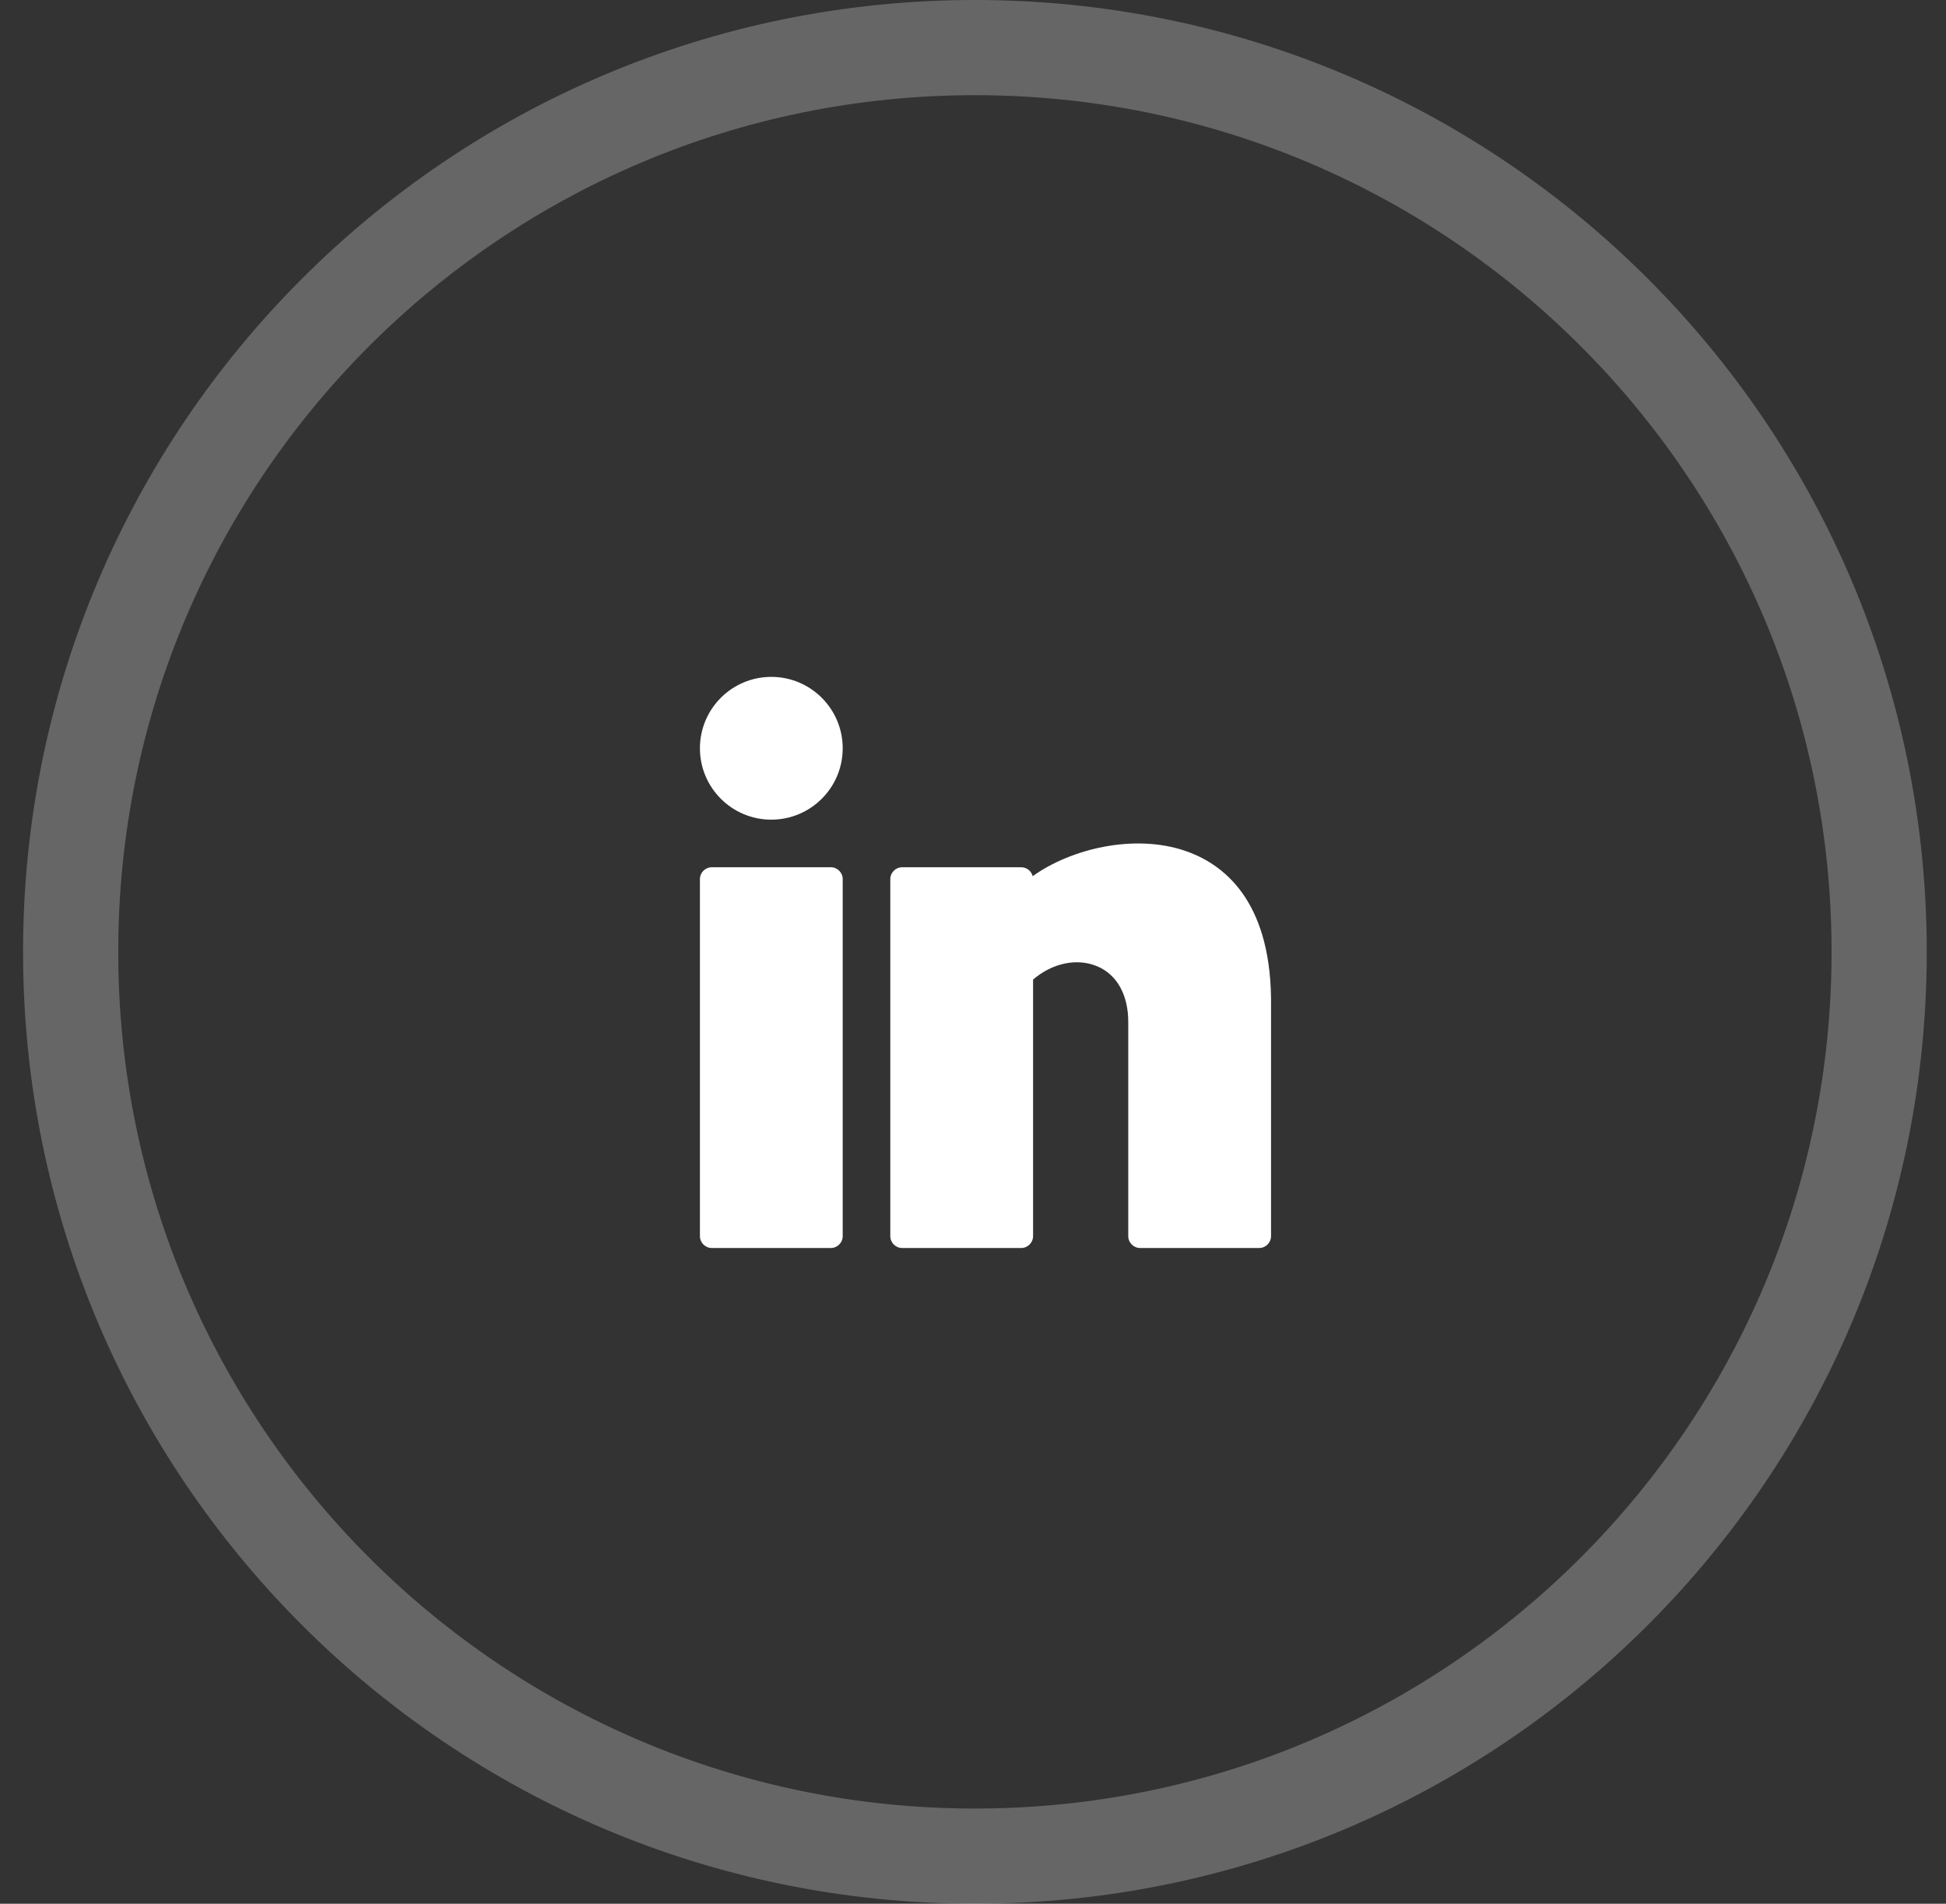
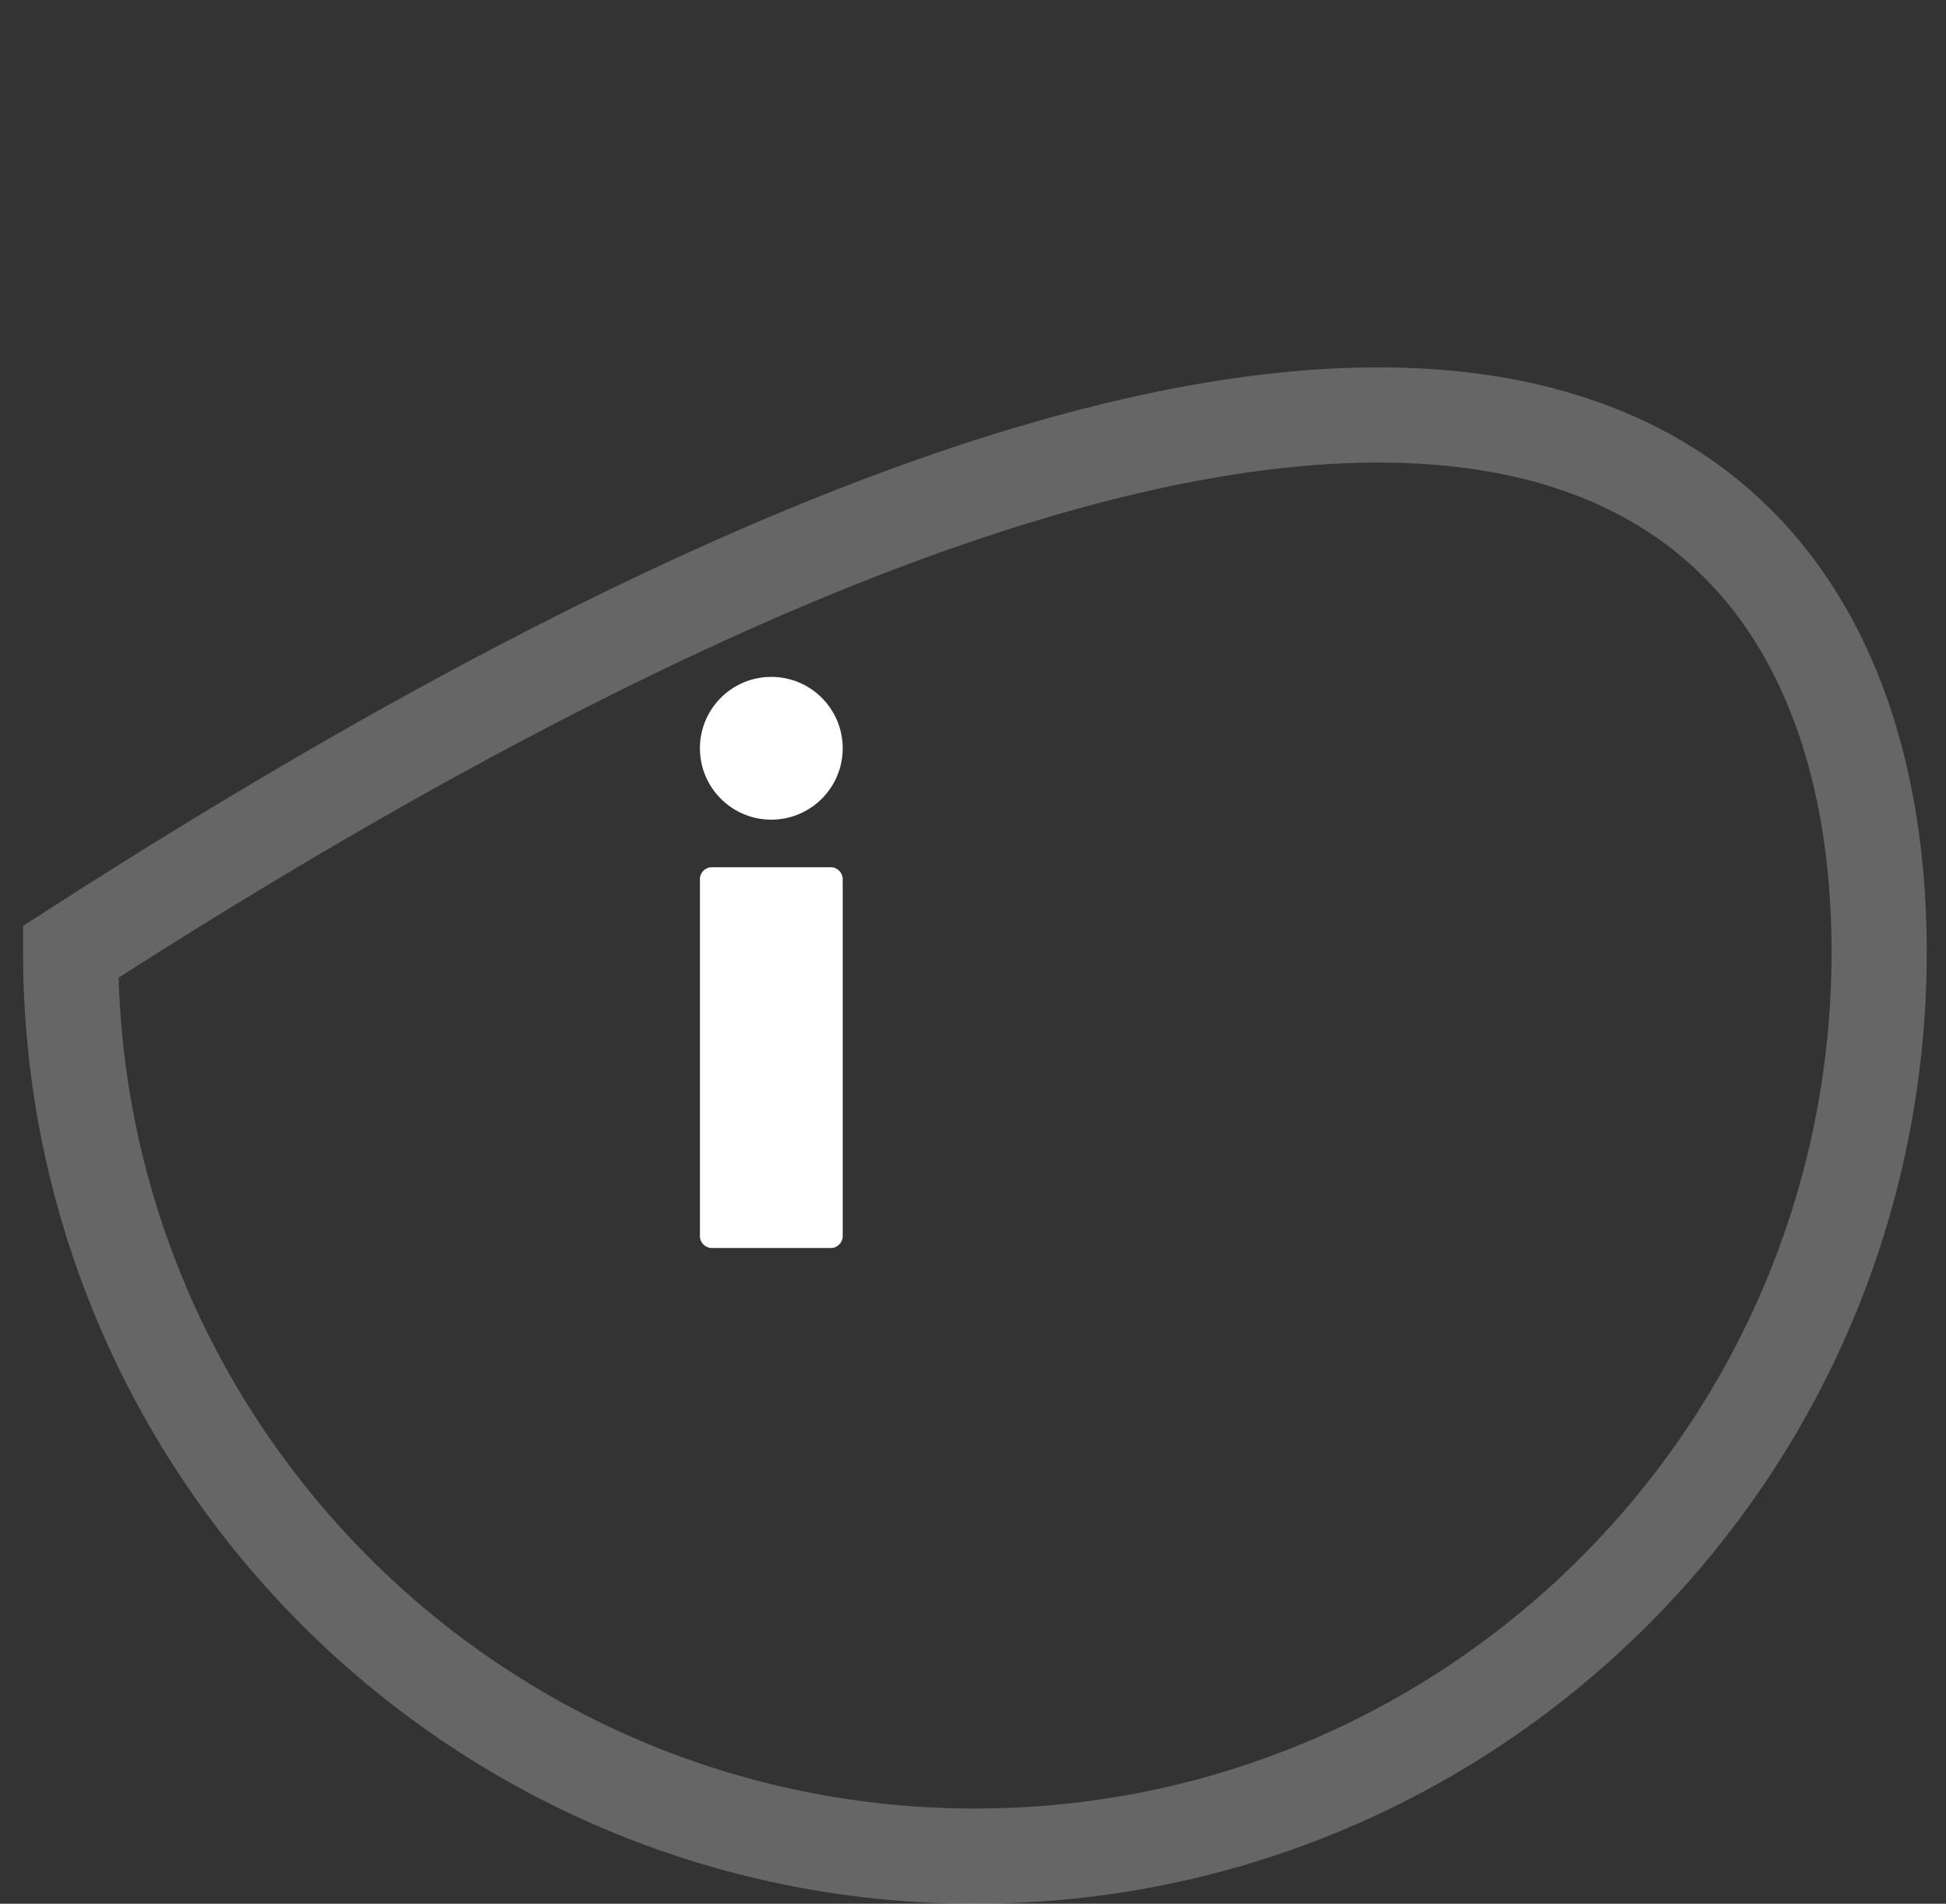
<svg xmlns="http://www.w3.org/2000/svg" width="46" height="45" viewBox="0 0 46 45" fill="none">
  <rect x="0" y="0" width="46" height="45" fill="#333333" stroke="none" />
-   <path opacity="0.25" d="M44.42 22.5C44.42 34.305 34.85 43.875 23.045 43.875C11.24 43.875 1.67 34.305 1.67 22.5C1.67 10.695 11.24 1.125 23.045 1.125C34.85 1.125 44.42 10.695 44.42 22.5Z" stroke="white" stroke-width="2.25" />
+   <path opacity="0.25" d="M44.42 22.5C44.42 34.305 34.85 43.875 23.045 43.875C11.24 43.875 1.67 34.305 1.67 22.5C34.85 1.125 44.42 10.695 44.42 22.5Z" stroke="white" stroke-width="2.25" />
  <path d="M18.232 19.375C19.164 19.375 19.92 18.619 19.92 17.688C19.92 16.756 19.164 16 18.232 16C17.3 16 16.545 16.756 16.545 17.688C16.545 18.619 17.3 19.375 18.232 19.375Z" fill="white" />
  <path d="M19.639 20.5H16.826C16.671 20.5 16.545 20.626 16.545 20.781V29.219C16.545 29.374 16.671 29.5 16.826 29.5H19.639C19.794 29.5 19.92 29.374 19.92 29.219V20.781C19.92 20.626 19.794 20.5 19.639 20.5Z" fill="white" />
-   <path d="M28.018 20.113C26.816 19.701 25.313 20.062 24.411 20.711C24.38 20.59 24.27 20.5 24.139 20.5H21.326C21.171 20.5 21.045 20.626 21.045 20.781V29.219C21.045 29.374 21.171 29.5 21.326 29.5H24.139C24.294 29.5 24.42 29.374 24.42 29.219V23.155C24.874 22.764 25.46 22.639 25.939 22.842C26.404 23.039 26.67 23.518 26.67 24.156V29.219C26.67 29.374 26.796 29.5 26.951 29.5H29.764C29.919 29.5 30.045 29.374 30.045 29.219V23.59C30.013 21.279 28.925 20.423 28.018 20.113Z" fill="white" />
</svg>